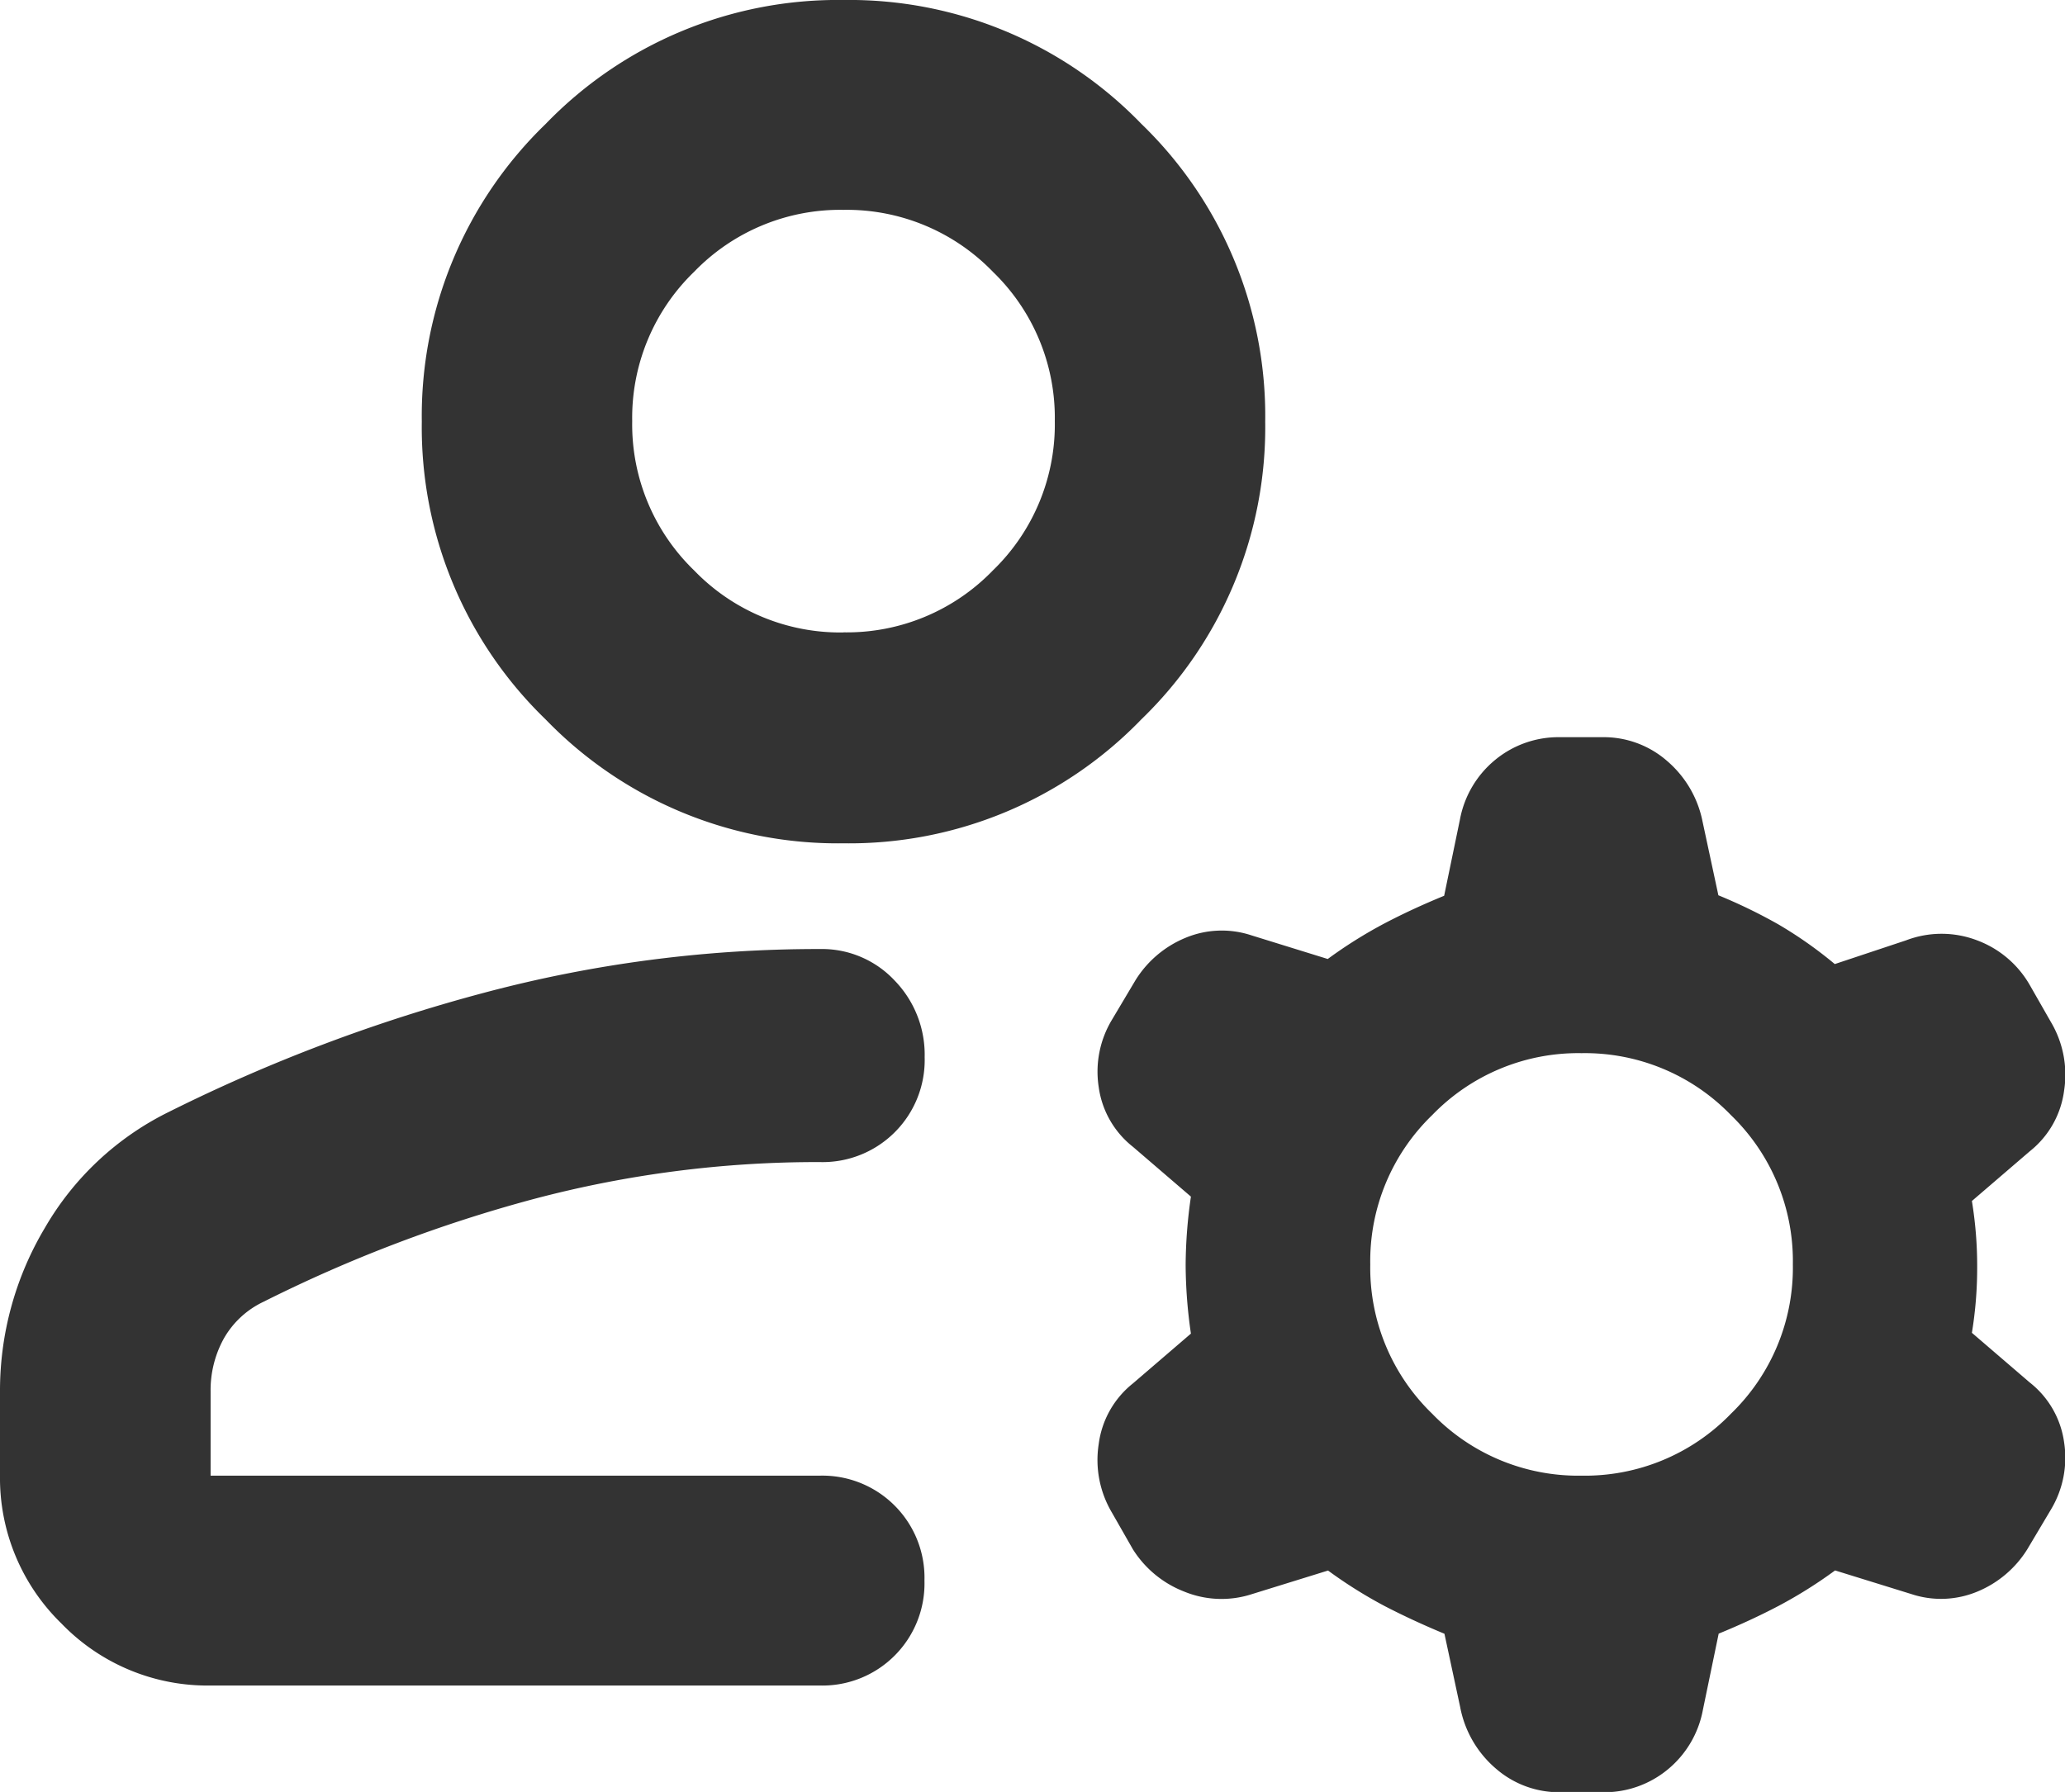
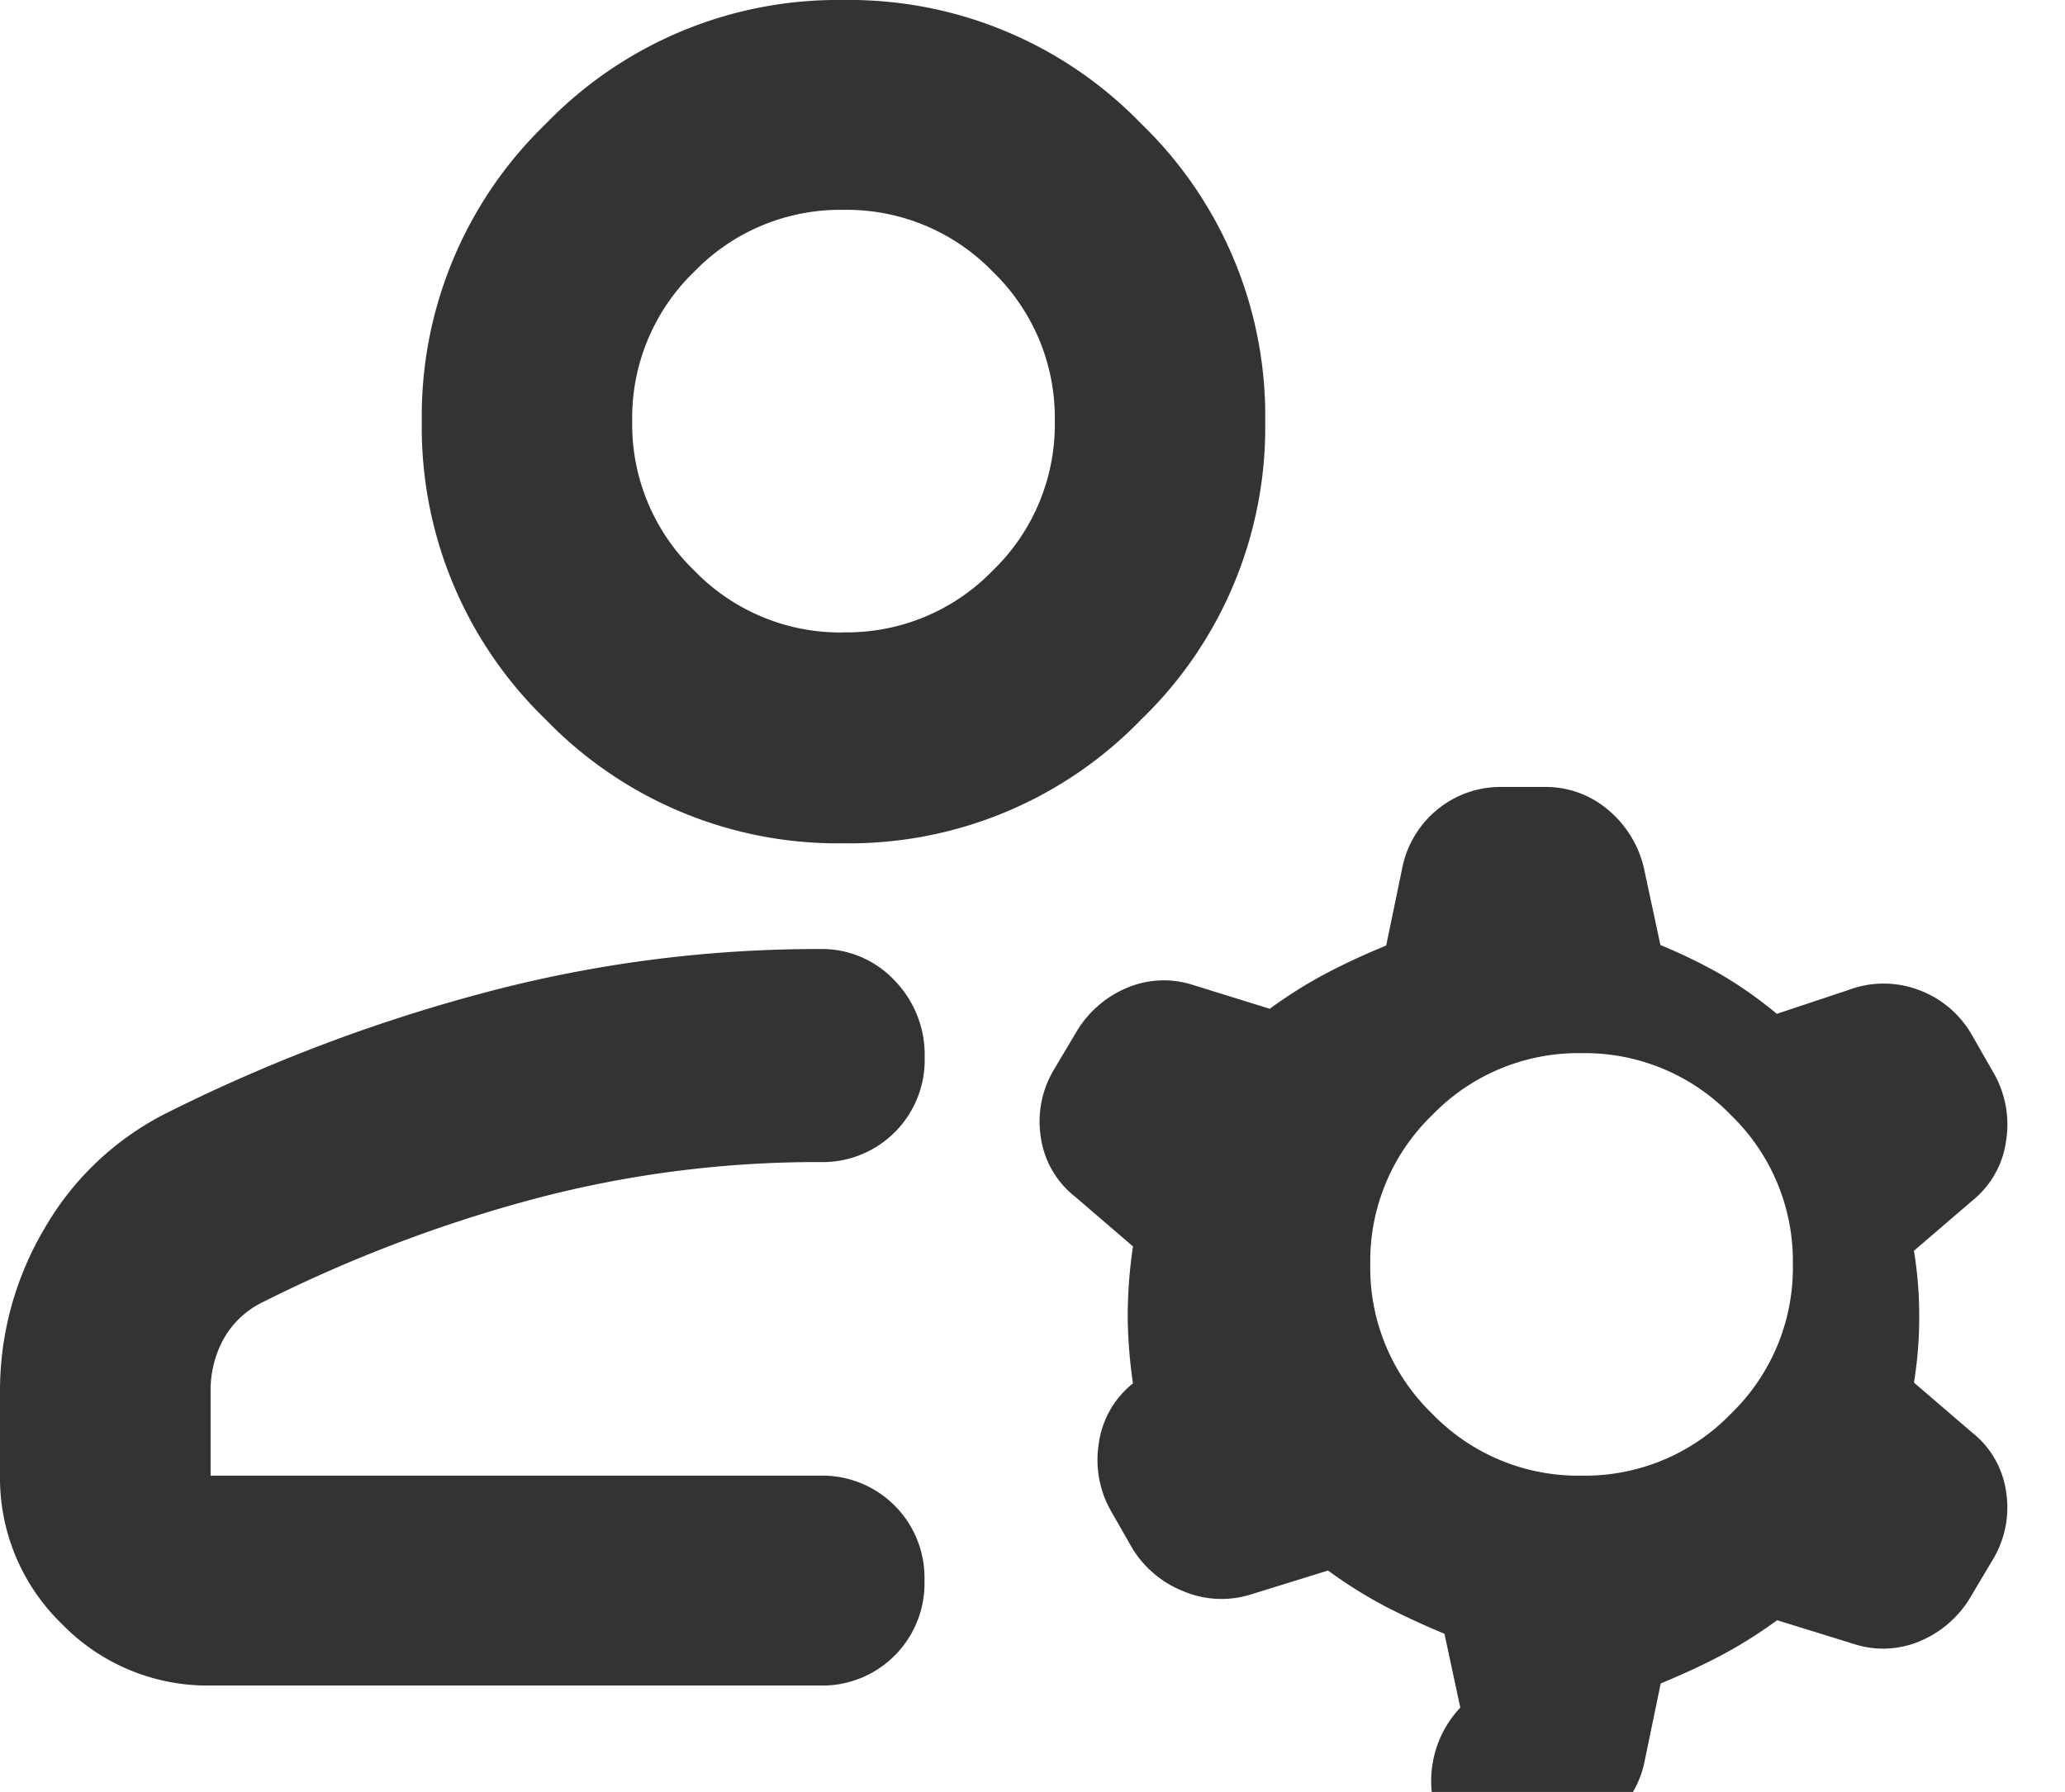
<svg xmlns="http://www.w3.org/2000/svg" width="20.738" height="18" viewBox="0 0 20.738 18">
-   <path id="icon_perfiles_viajeros" d="M88.471-791.529a4.078,4.078,0,0,1-2.991-1.244,4.078,4.078,0,0,1-1.244-2.991,4.078,4.078,0,0,1,1.244-2.991A4.078,4.078,0,0,1,88.471-800a4.078,4.078,0,0,1,2.991,1.244,4.078,4.078,0,0,1,1.244,2.991,4.078,4.078,0,0,1-1.244,2.991A4.078,4.078,0,0,1,88.471-791.529ZM80-785.177v-.847a3.192,3.192,0,0,1,.45-1.641,2.935,2.935,0,0,1,1.244-1.165,16.672,16.672,0,0,1,3.176-1.2,13.015,13.015,0,0,1,3.362-.437,1,1,0,0,1,.754.318,1.069,1.069,0,0,1,.3.768,1.025,1.025,0,0,1-.3.754,1.025,1.025,0,0,1-.754.3,11.1,11.1,0,0,0-2.872.371,14.28,14.28,0,0,0-2.713,1.032.9.9,0,0,0-.4.371,1.072,1.072,0,0,0-.132.529v.847h6.115a1.025,1.025,0,0,1,.754.3,1.025,1.025,0,0,1,.3.754,1.025,1.025,0,0,1-.3.754,1.025,1.025,0,0,1-.754.3H82.118a2.039,2.039,0,0,1-1.5-.622A2.039,2.039,0,0,1,80-785.177Zm14.665,2.329-.159-.741q-.318-.132-.6-.278a4.607,4.607,0,0,1-.569-.357l-.768.238a.986.986,0,0,1-.675-.026,1.063,1.063,0,0,1-.516-.424l-.212-.371a1.037,1.037,0,0,1-.132-.688.931.931,0,0,1,.344-.609l.582-.5a4.888,4.888,0,0,1-.053-.688,4.887,4.887,0,0,1,.053-.688l-.582-.5a.923.923,0,0,1-.344-.6,1.01,1.01,0,0,1,.132-.675l.238-.4a1.071,1.071,0,0,1,.5-.424.947.947,0,0,1,.662-.026l.768.238a4.615,4.615,0,0,1,.569-.357q.278-.146.6-.278l.159-.768a1.015,1.015,0,0,1,.357-.6,1,1,0,0,1,.649-.225h.424a.966.966,0,0,1,.649.238,1.076,1.076,0,0,1,.357.609l.159.741a5.336,5.336,0,0,1,.6.291,4.186,4.186,0,0,1,.569.4l.715-.238a1,1,0,0,1,.715,0,1.02,1.02,0,0,1,.529.45l.212.371a1.037,1.037,0,0,1,.132.688.931.931,0,0,1-.344.609l-.582.5a4.022,4.022,0,0,1,.053.662,4.021,4.021,0,0,1-.053.662l.582.5a.923.923,0,0,1,.344.6,1.01,1.01,0,0,1-.132.675l-.238.4a1.072,1.072,0,0,1-.5.424.947.947,0,0,1-.662.026l-.768-.238a4.607,4.607,0,0,1-.569.357q-.278.146-.6.278l-.159.768a1.014,1.014,0,0,1-.357.6,1,1,0,0,1-.649.225h-.424a.966.966,0,0,1-.649-.238A1.076,1.076,0,0,1,94.665-782.847Zm1.218-2.329a2.039,2.039,0,0,0,1.5-.622,2.039,2.039,0,0,0,.622-1.5,2.039,2.039,0,0,0-.622-1.5,2.039,2.039,0,0,0-1.5-.622,2.039,2.039,0,0,0-1.5.622,2.039,2.039,0,0,0-.622,1.5,2.039,2.039,0,0,0,.622,1.5A2.039,2.039,0,0,0,95.882-785.177Zm-7.412-8.471a2.039,2.039,0,0,0,1.5-.622,2.039,2.039,0,0,0,.622-1.5,2.039,2.039,0,0,0-.622-1.5,2.039,2.039,0,0,0-1.5-.622,2.039,2.039,0,0,0-1.5.622,2.039,2.039,0,0,0-.622,1.5,2.039,2.039,0,0,0,.622,1.5A2.039,2.039,0,0,0,88.471-793.647ZM88.471-795.765ZM88.788-785.177Z" transform="translate(-80 800)" fill="#333" />
+   <path id="icon_perfiles_viajeros" d="M88.471-791.529a4.078,4.078,0,0,1-2.991-1.244,4.078,4.078,0,0,1-1.244-2.991,4.078,4.078,0,0,1,1.244-2.991A4.078,4.078,0,0,1,88.471-800a4.078,4.078,0,0,1,2.991,1.244,4.078,4.078,0,0,1,1.244,2.991,4.078,4.078,0,0,1-1.244,2.991A4.078,4.078,0,0,1,88.471-791.529ZM80-785.177v-.847a3.192,3.192,0,0,1,.45-1.641,2.935,2.935,0,0,1,1.244-1.165,16.672,16.672,0,0,1,3.176-1.2,13.015,13.015,0,0,1,3.362-.437,1,1,0,0,1,.754.318,1.069,1.069,0,0,1,.3.768,1.025,1.025,0,0,1-.3.754,1.025,1.025,0,0,1-.754.3,11.1,11.1,0,0,0-2.872.371,14.28,14.28,0,0,0-2.713,1.032.9.9,0,0,0-.4.371,1.072,1.072,0,0,0-.132.529v.847h6.115a1.025,1.025,0,0,1,.754.3,1.025,1.025,0,0,1,.3.754,1.025,1.025,0,0,1-.3.754,1.025,1.025,0,0,1-.754.3H82.118a2.039,2.039,0,0,1-1.5-.622A2.039,2.039,0,0,1,80-785.177Zm14.665,2.329-.159-.741q-.318-.132-.6-.278a4.607,4.607,0,0,1-.569-.357l-.768.238a.986.986,0,0,1-.675-.026,1.063,1.063,0,0,1-.516-.424l-.212-.371a1.037,1.037,0,0,1-.132-.688.931.931,0,0,1,.344-.609a4.888,4.888,0,0,1-.053-.688,4.887,4.887,0,0,1,.053-.688l-.582-.5a.923.923,0,0,1-.344-.6,1.01,1.01,0,0,1,.132-.675l.238-.4a1.071,1.071,0,0,1,.5-.424.947.947,0,0,1,.662-.026l.768.238a4.615,4.615,0,0,1,.569-.357q.278-.146.6-.278l.159-.768a1.015,1.015,0,0,1,.357-.6,1,1,0,0,1,.649-.225h.424a.966.966,0,0,1,.649.238,1.076,1.076,0,0,1,.357.609l.159.741a5.336,5.336,0,0,1,.6.291,4.186,4.186,0,0,1,.569.4l.715-.238a1,1,0,0,1,.715,0,1.02,1.02,0,0,1,.529.45l.212.371a1.037,1.037,0,0,1,.132.688.931.931,0,0,1-.344.609l-.582.5a4.022,4.022,0,0,1,.053.662,4.021,4.021,0,0,1-.053.662l.582.5a.923.923,0,0,1,.344.6,1.01,1.01,0,0,1-.132.675l-.238.4a1.072,1.072,0,0,1-.5.424.947.947,0,0,1-.662.026l-.768-.238a4.607,4.607,0,0,1-.569.357q-.278.146-.6.278l-.159.768a1.014,1.014,0,0,1-.357.6,1,1,0,0,1-.649.225h-.424a.966.966,0,0,1-.649-.238A1.076,1.076,0,0,1,94.665-782.847Zm1.218-2.329a2.039,2.039,0,0,0,1.5-.622,2.039,2.039,0,0,0,.622-1.5,2.039,2.039,0,0,0-.622-1.5,2.039,2.039,0,0,0-1.5-.622,2.039,2.039,0,0,0-1.5.622,2.039,2.039,0,0,0-.622,1.5,2.039,2.039,0,0,0,.622,1.5A2.039,2.039,0,0,0,95.882-785.177Zm-7.412-8.471a2.039,2.039,0,0,0,1.5-.622,2.039,2.039,0,0,0,.622-1.5,2.039,2.039,0,0,0-.622-1.5,2.039,2.039,0,0,0-1.5-.622,2.039,2.039,0,0,0-1.5.622,2.039,2.039,0,0,0-.622,1.5,2.039,2.039,0,0,0,.622,1.5A2.039,2.039,0,0,0,88.471-793.647ZM88.471-795.765ZM88.788-785.177Z" transform="translate(-80 800)" fill="#333" />
</svg>